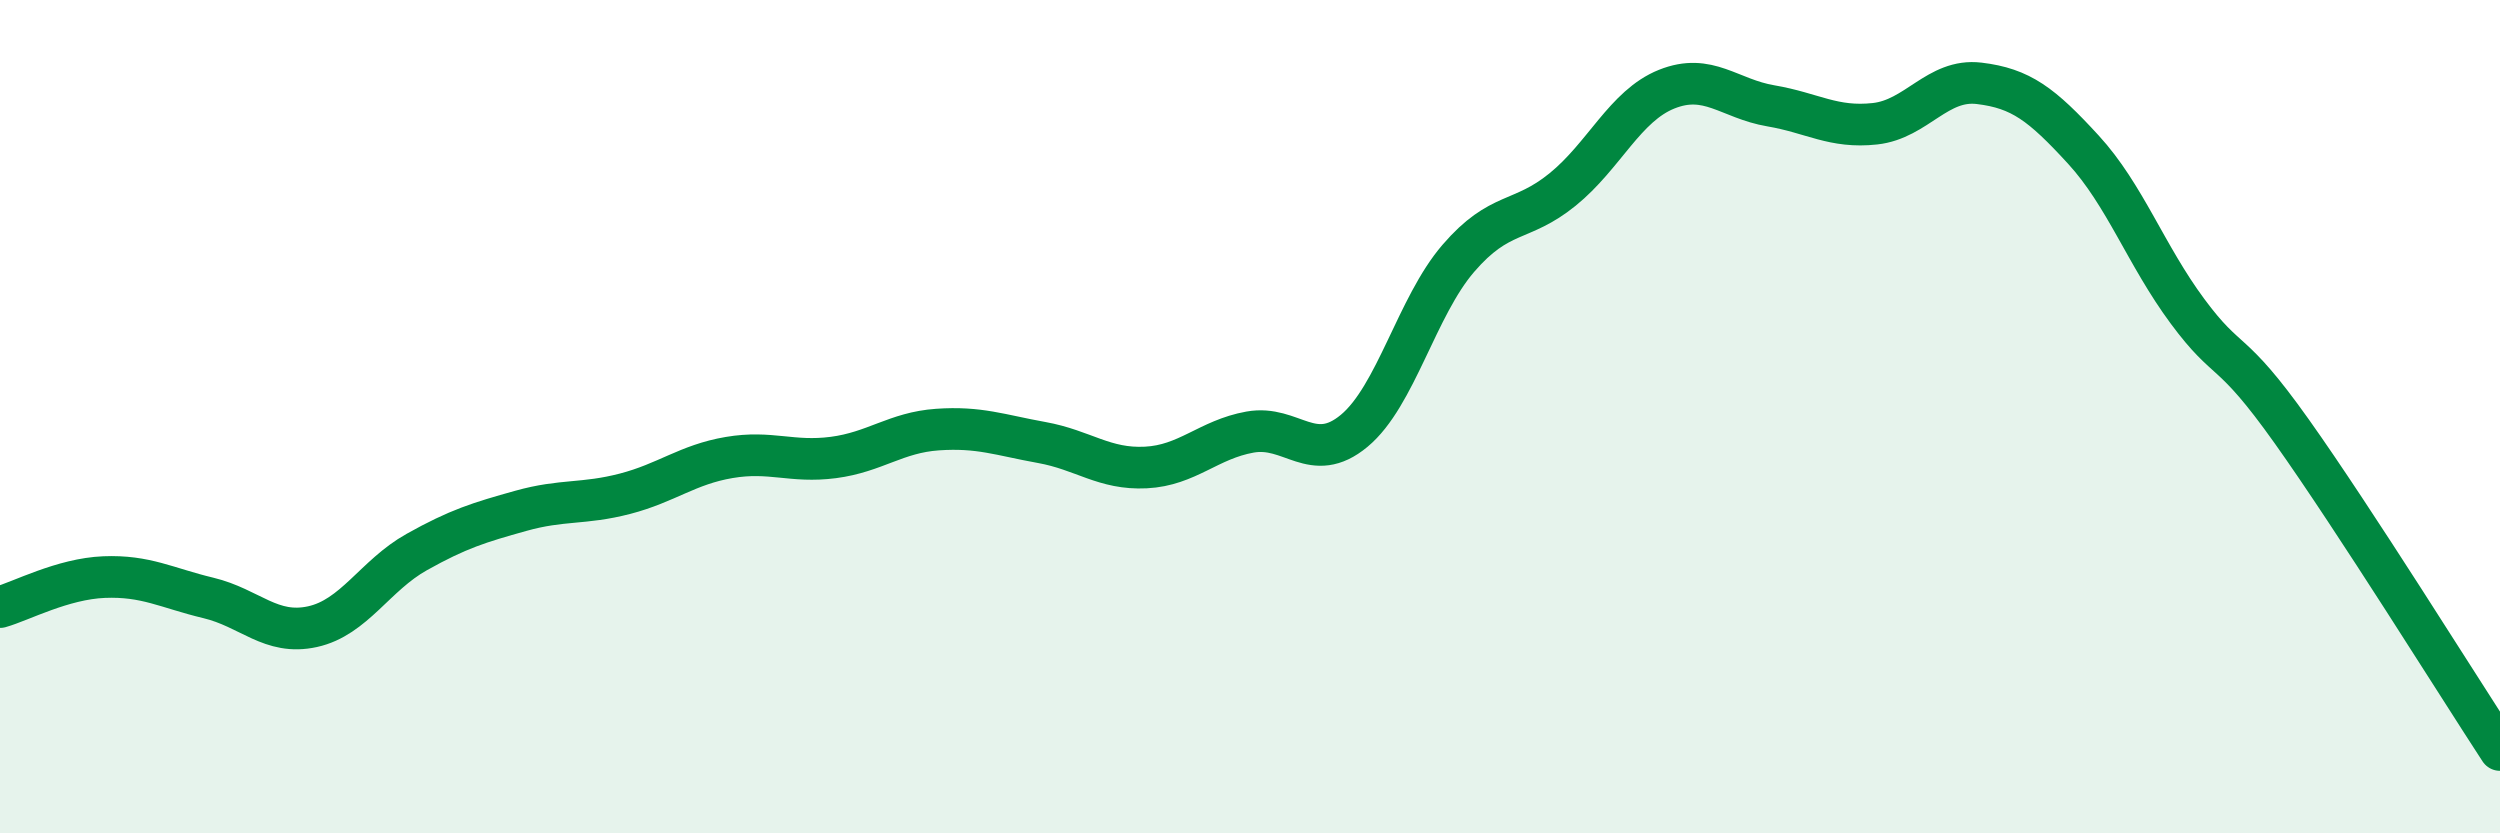
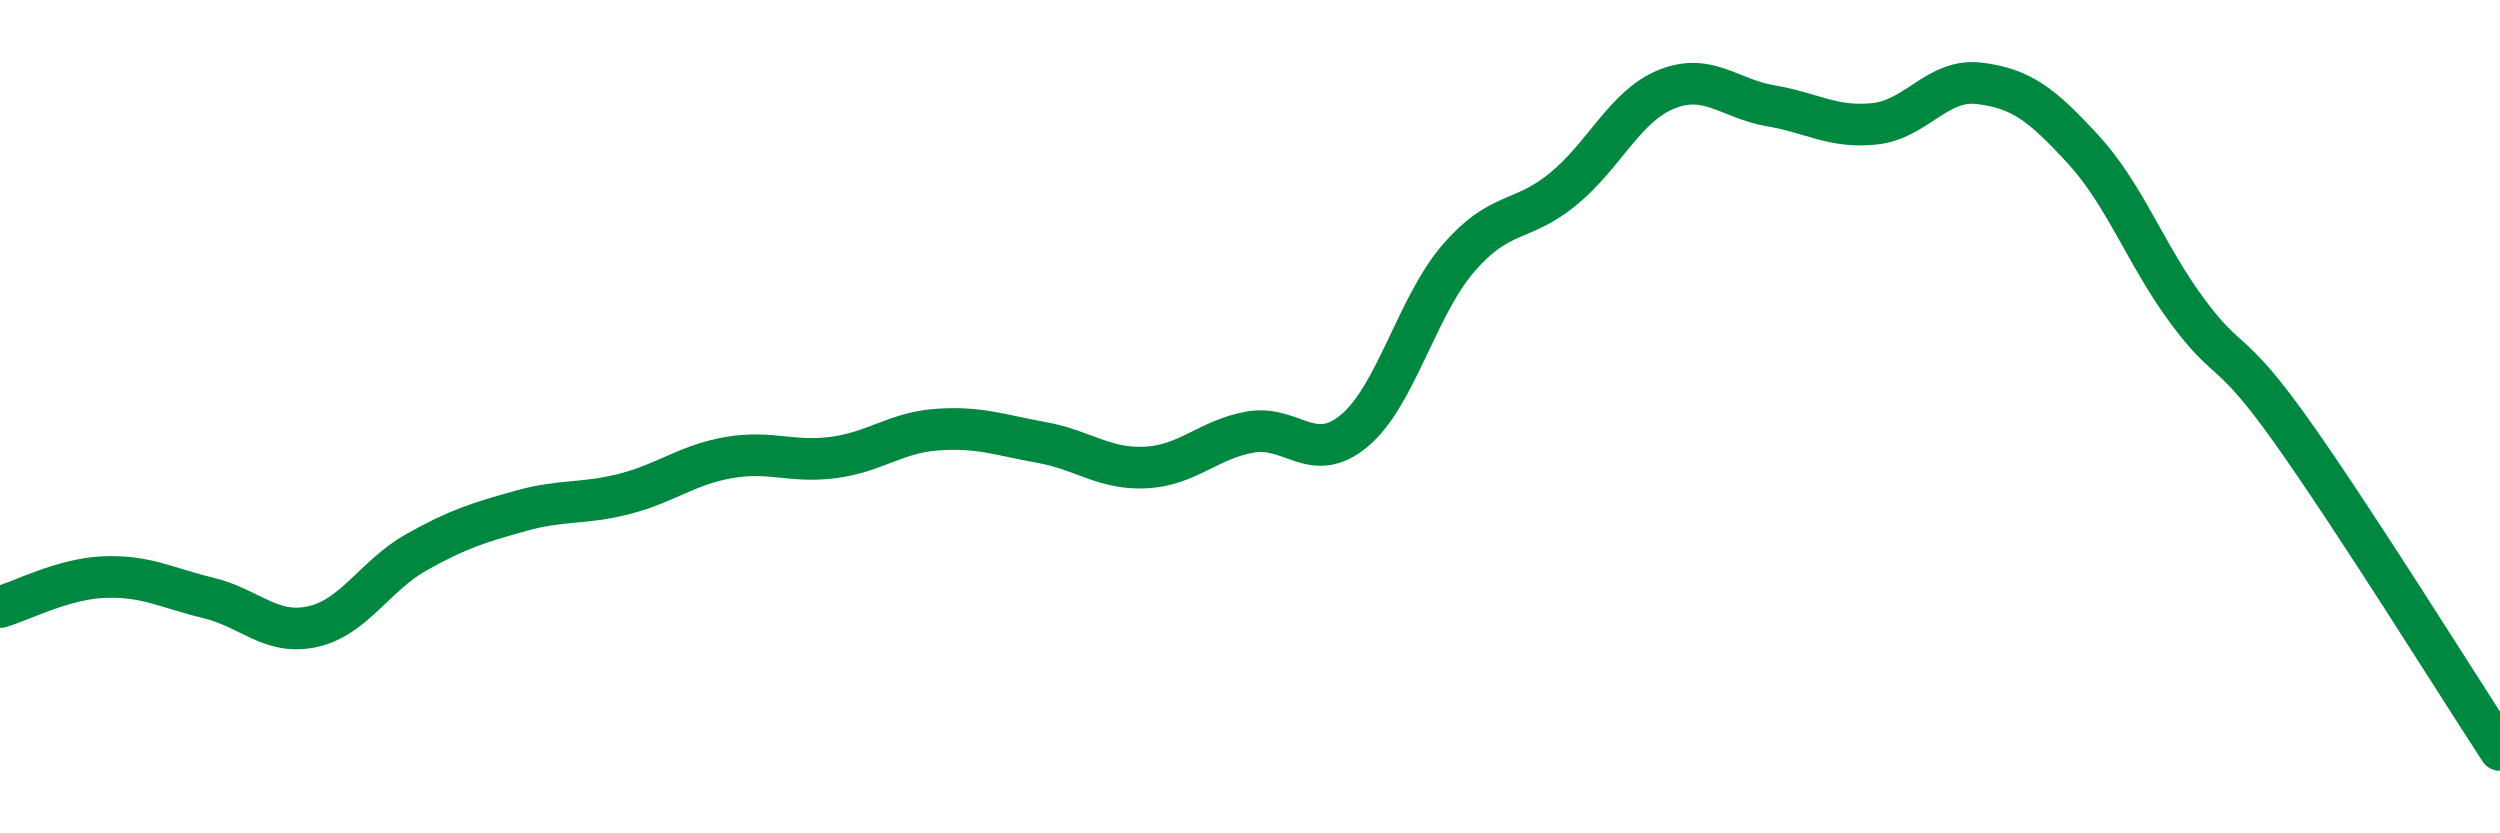
<svg xmlns="http://www.w3.org/2000/svg" width="60" height="20" viewBox="0 0 60 20">
-   <path d="M 0,14.57 C 0.5,14.43 1.5,13.89 2.5,13.85 C 3.5,13.81 4,14.11 5,14.35 C 6,14.59 6.5,15.26 7.5,15.04 C 8.5,14.82 9,13.81 10,13.25 C 11,12.69 11.5,12.54 12.5,12.26 C 13.5,11.98 14,12.11 15,11.85 C 16,11.59 16.5,11.15 17.5,10.98 C 18.5,10.81 19,11.11 20,10.98 C 21,10.85 21.5,10.38 22.5,10.31 C 23.5,10.24 24,10.44 25,10.62 C 26,10.8 26.5,11.27 27.5,11.22 C 28.5,11.17 29,10.55 30,10.37 C 31,10.19 31.5,11.17 32.5,10.34 C 33.5,9.51 34,7.36 35,6.2 C 36,5.04 36.5,5.36 37.5,4.55 C 38.5,3.74 39,2.54 40,2.14 C 41,1.74 41.5,2.37 42.5,2.54 C 43.5,2.71 44,3.08 45,2.97 C 46,2.86 46.5,1.88 47.5,2 C 48.5,2.12 49,2.5 50,3.59 C 51,4.68 51.5,6.12 52.5,7.47 C 53.5,8.82 53.5,8.24 55,10.35 C 56.5,12.46 59,16.47 60,18L60 20L0 20Z" fill="#008740" opacity="0.1" stroke-linecap="round" stroke-linejoin="round" />
  <path d="M 0,14.57 C 0.5,14.43 1.5,13.89 2.5,13.85 C 3.5,13.81 4,14.11 5,14.35 C 6,14.59 6.5,15.26 7.5,15.04 C 8.5,14.82 9,13.81 10,13.25 C 11,12.69 11.5,12.54 12.5,12.26 C 13.5,11.98 14,12.11 15,11.85 C 16,11.59 16.5,11.15 17.5,10.98 C 18.5,10.81 19,11.11 20,10.98 C 21,10.85 21.5,10.38 22.5,10.31 C 23.5,10.24 24,10.44 25,10.62 C 26,10.8 26.5,11.27 27.5,11.22 C 28.5,11.17 29,10.55 30,10.37 C 31,10.19 31.5,11.17 32.5,10.34 C 33.5,9.51 34,7.36 35,6.2 C 36,5.04 36.5,5.36 37.5,4.55 C 38.5,3.74 39,2.54 40,2.14 C 41,1.74 41.5,2.37 42.5,2.54 C 43.5,2.71 44,3.08 45,2.97 C 46,2.86 46.5,1.88 47.5,2 C 48.5,2.12 49,2.5 50,3.59 C 51,4.68 51.5,6.12 52.5,7.47 C 53.5,8.82 53.5,8.24 55,10.35 C 56.5,12.46 59,16.47 60,18" stroke="#008740" stroke-width="1" fill="none" stroke-linecap="round" stroke-linejoin="round" />
</svg>